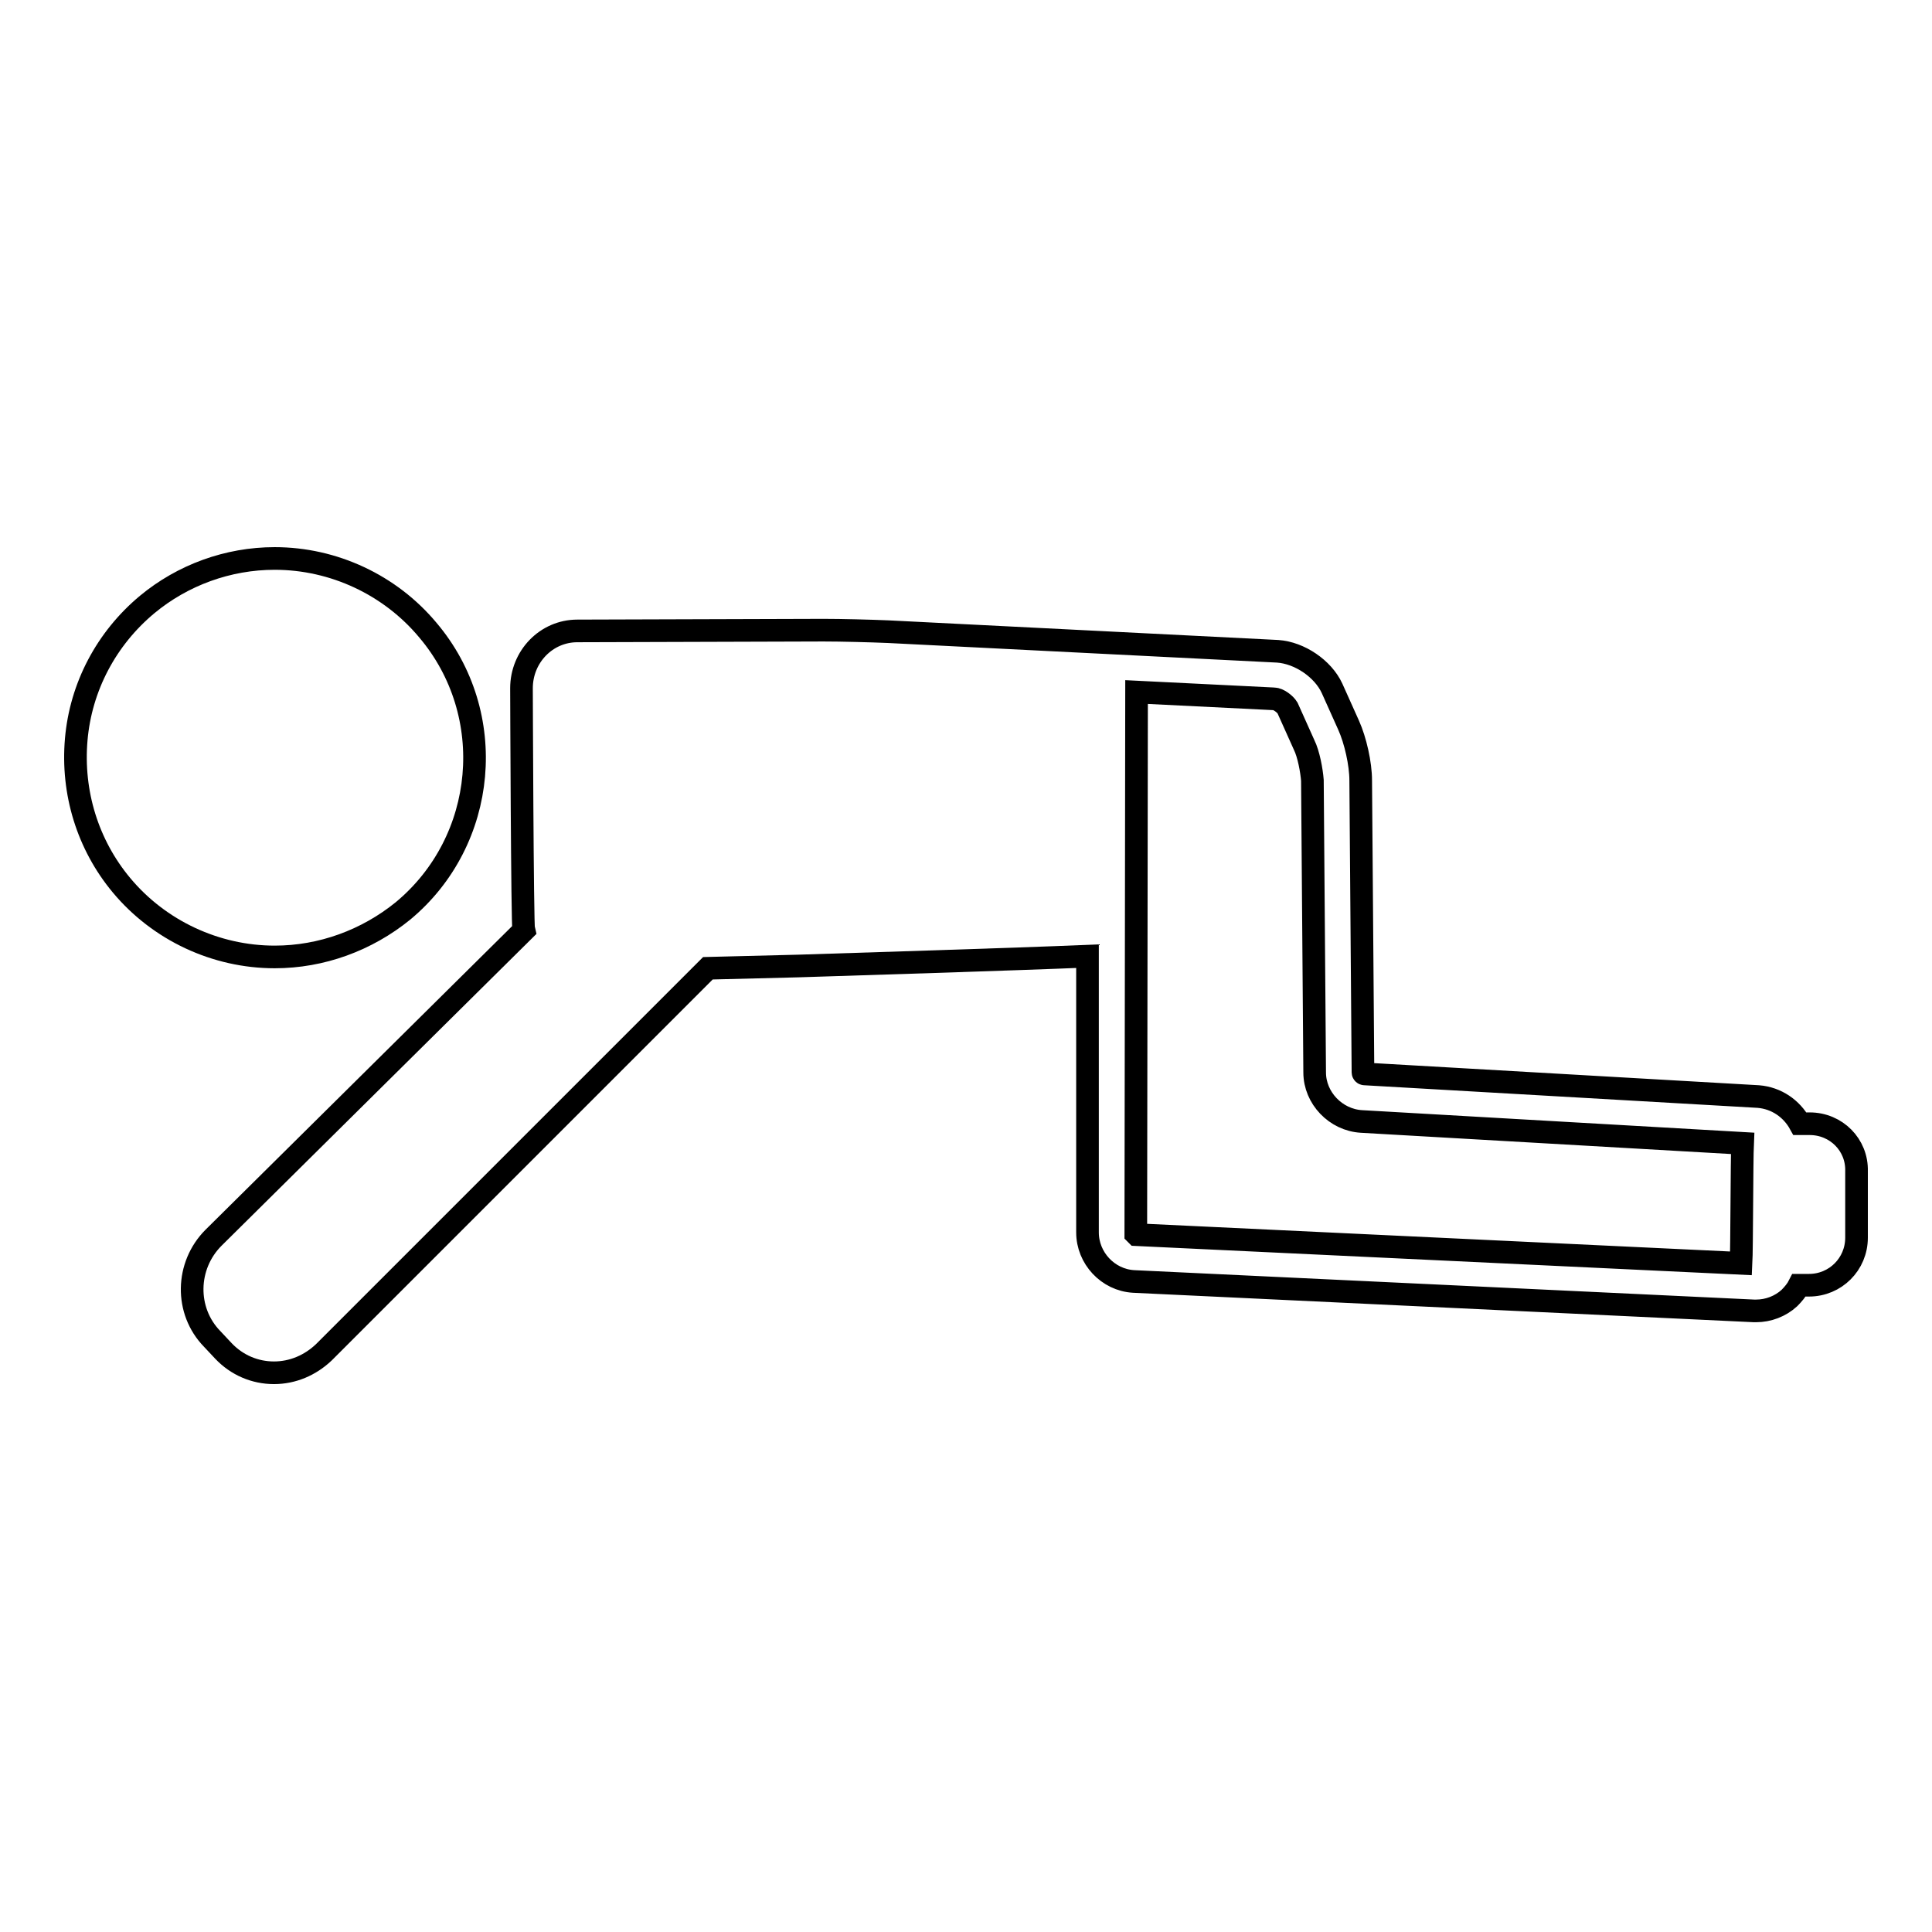
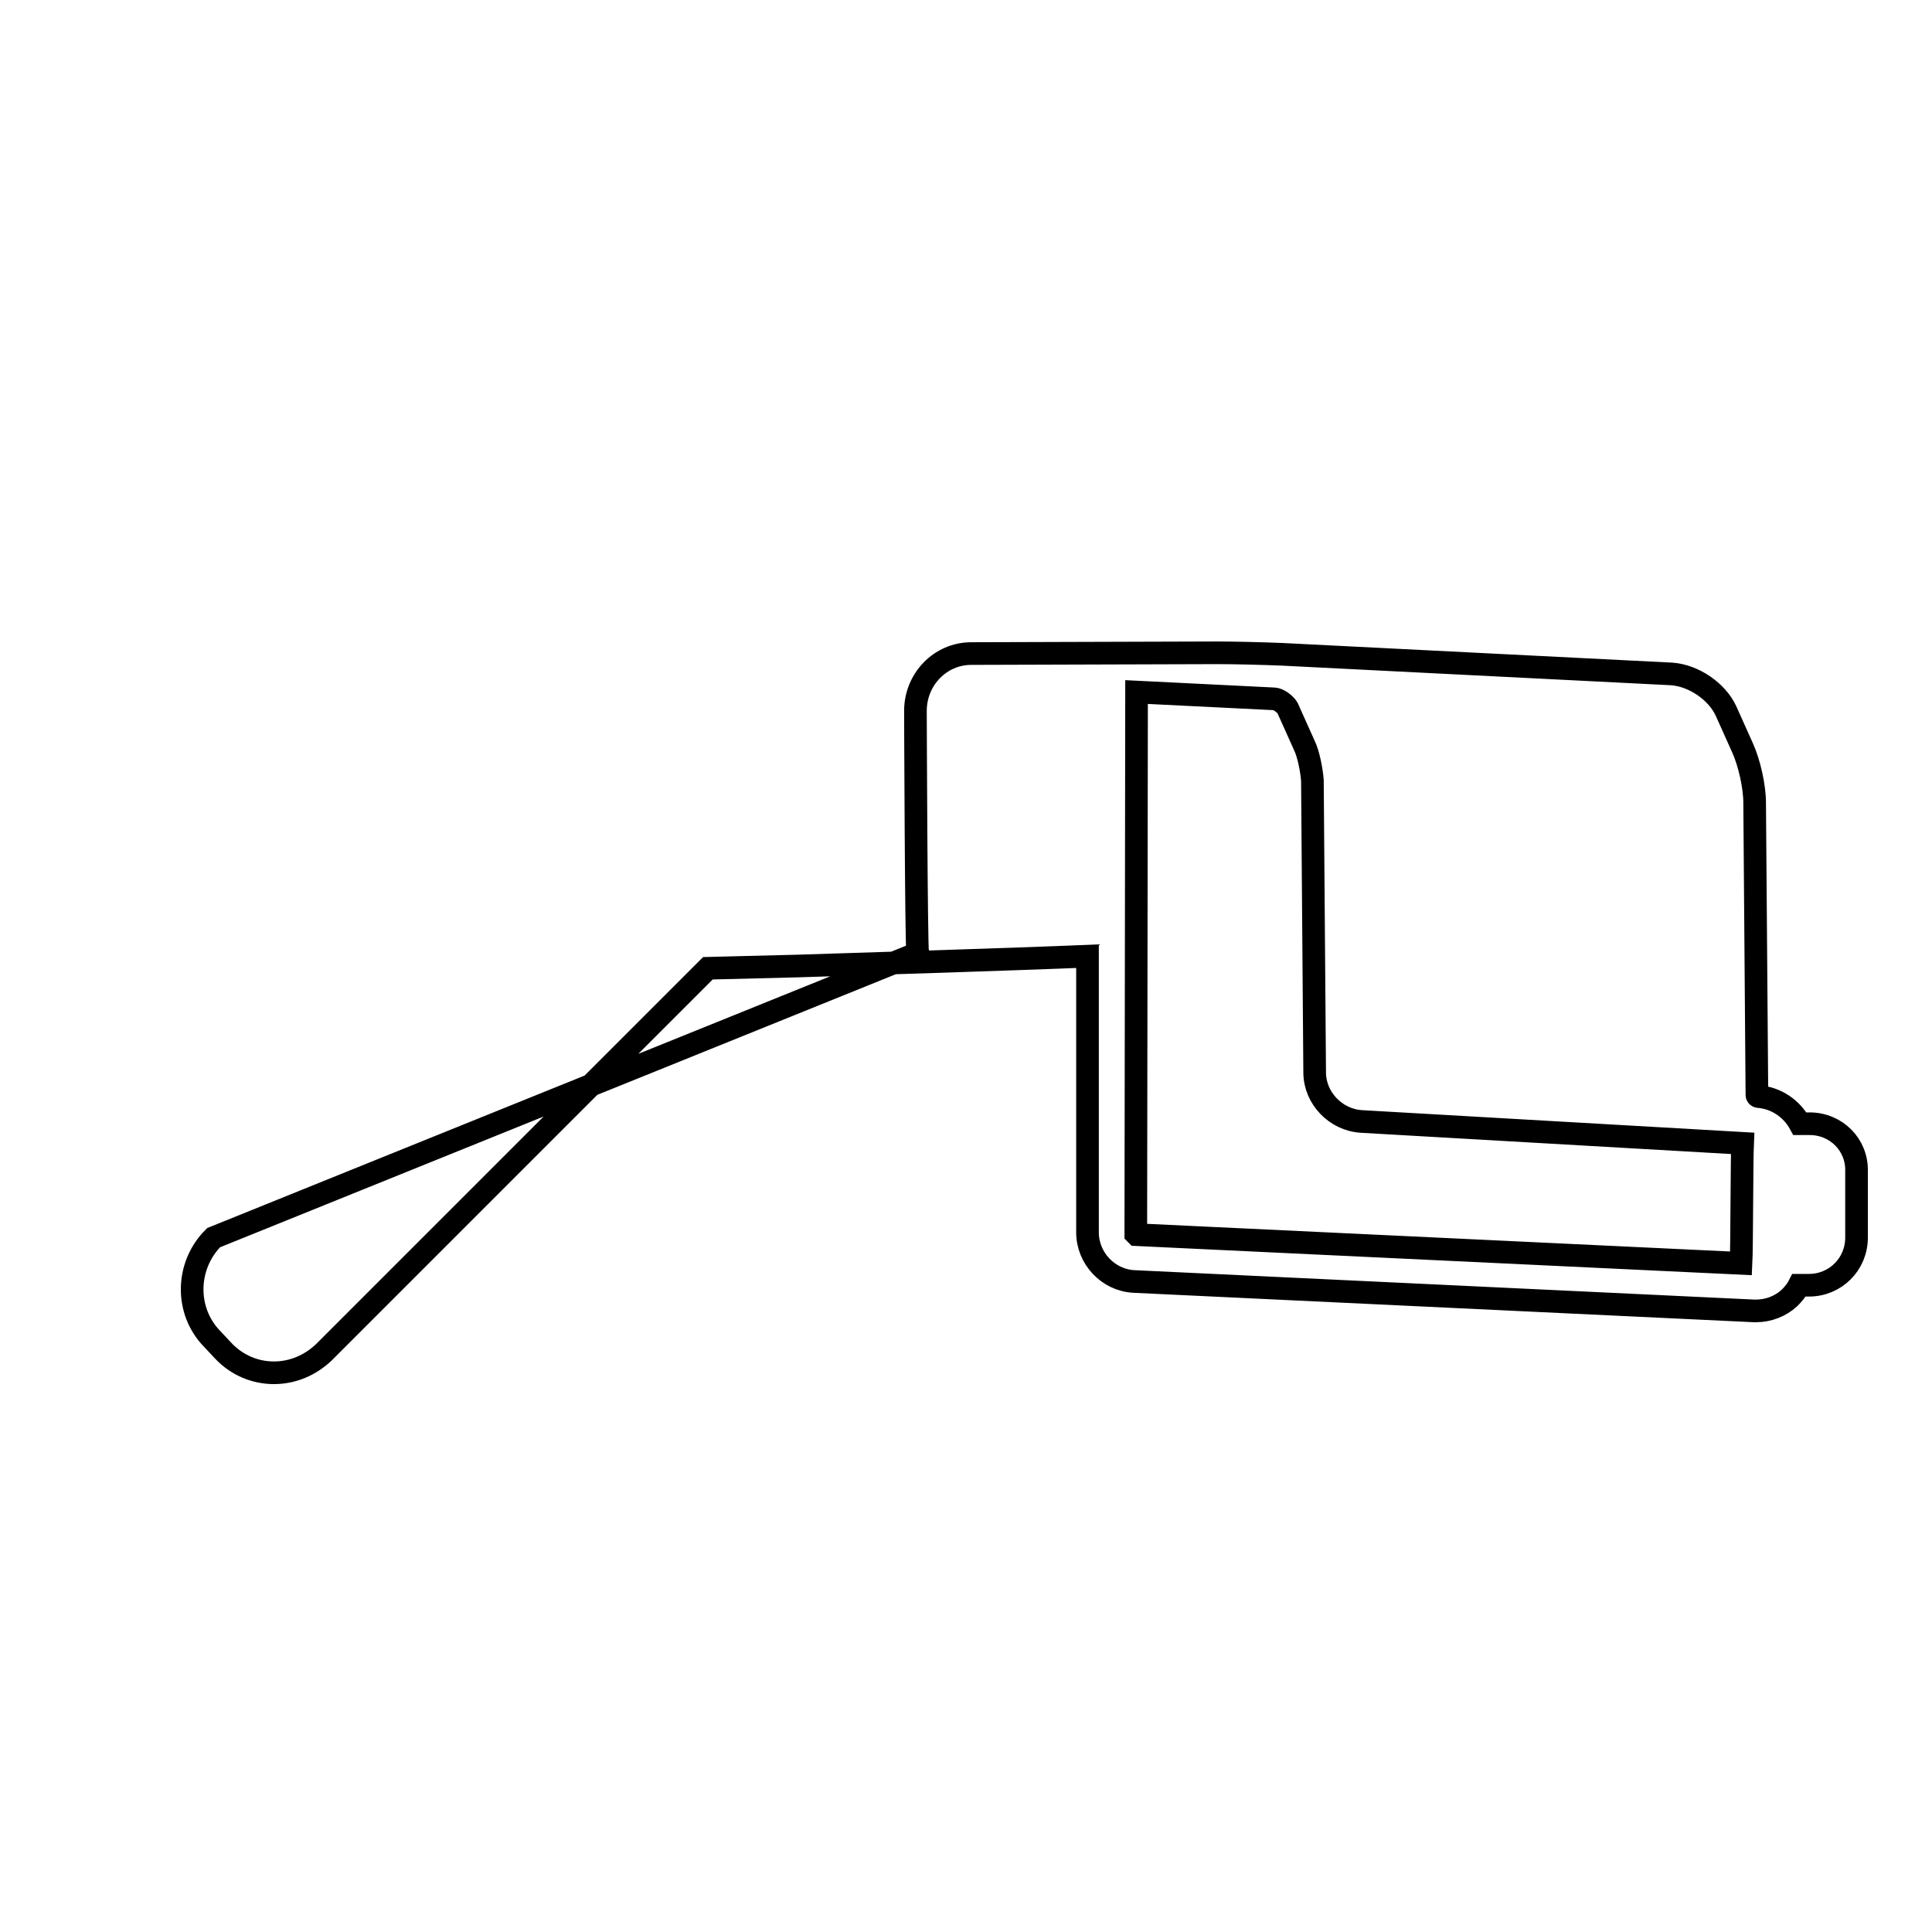
<svg xmlns="http://www.w3.org/2000/svg" version="1.1" x="0px" y="0px" viewBox="0 0 256 256" enable-background="new 0 0 256 256" xml:space="preserve">
  <g>
    <g>
      <g>
-         <path stroke-width="3" fill-opacity="0" stroke="#000000" d="M53.4,120.7c11.2-9.3,12.7-26.1,3.3-37.2c-5-6-12.5-9.5-20.3-9.5c-6.2,0-12.2,2.2-16.9,6.1C14.1,84.6,10.7,91,10.1,98c-0.6,7,1.5,13.9,6,19.3c5,6,12.5,9.5,20.3,9.5C42.6,126.8,48.6,124.6,53.4,120.7z" />
-         <path stroke-width="3" fill-opacity="0" stroke="#000000" d="M239.8,148.9h-1.3c-1.1-2-3.1-3.4-5.5-3.6l-52.2-3c-0.1,0-0.2-0.1-0.2-0.2l-0.3-38.7c0-2.2-0.7-5.3-1.6-7.3l-2.2-4.9c-1.2-2.6-4.3-4.7-7.2-4.9l-51.6-2.6c-2.4-0.1-6.2-0.2-8.6-0.2l-32.6,0.1c-4.1,0-7.4,3.4-7.4,7.6c0,0,0.1,31.4,0.3,32.1L28.3,164c-3.7,3.7-3.8,9.7-0.2,13.4l1.5,1.6c1.8,1.9,4.2,2.9,6.7,2.9c2.5,0,4.8-1,6.6-2.7l50.9-50.9c3.7-0.1,7.8-0.2,12-0.3c6.3-0.2,28.8-0.9,38.3-1.3l0,36.6c0,3.4,2.7,6.3,6.1,6.5l82.2,3.9c0.1,0,0.2,0,0.3,0c1.6,0,3.2-0.6,4.4-1.7c0.5-0.5,1-1.1,1.3-1.7h1.3c3.5,0,6.3-2.8,6.3-6.3v-8.8C246.1,151.7,243.3,148.9,239.8,148.9z M150.5,163.5l0.1-71.8l18.2,0.9c0.6,0,1.5,0.7,1.8,1.2l2.2,4.9c0.6,1.2,1,3.4,1.1,4.7l0.3,38.7c0,3.4,2.8,6.3,6.2,6.5l50.5,2.9c-0.1,2.2-0.1,14-0.2,15.9l-80.1-3.8C150.6,163.6,150.5,163.5,150.5,163.5z" />
+         <path stroke-width="3" fill-opacity="0" stroke="#000000" d="M239.8,148.9h-1.3c-1.1-2-3.1-3.4-5.5-3.6c-0.1,0-0.2-0.1-0.2-0.2l-0.3-38.7c0-2.2-0.7-5.3-1.6-7.3l-2.2-4.9c-1.2-2.6-4.3-4.7-7.2-4.9l-51.6-2.6c-2.4-0.1-6.2-0.2-8.6-0.2l-32.6,0.1c-4.1,0-7.4,3.4-7.4,7.6c0,0,0.1,31.4,0.3,32.1L28.3,164c-3.7,3.7-3.8,9.7-0.2,13.4l1.5,1.6c1.8,1.9,4.2,2.9,6.7,2.9c2.5,0,4.8-1,6.6-2.7l50.9-50.9c3.7-0.1,7.8-0.2,12-0.3c6.3-0.2,28.8-0.9,38.3-1.3l0,36.6c0,3.4,2.7,6.3,6.1,6.5l82.2,3.9c0.1,0,0.2,0,0.3,0c1.6,0,3.2-0.6,4.4-1.7c0.5-0.5,1-1.1,1.3-1.7h1.3c3.5,0,6.3-2.8,6.3-6.3v-8.8C246.1,151.7,243.3,148.9,239.8,148.9z M150.5,163.5l0.1-71.8l18.2,0.9c0.6,0,1.5,0.7,1.8,1.2l2.2,4.9c0.6,1.2,1,3.4,1.1,4.7l0.3,38.7c0,3.4,2.8,6.3,6.2,6.5l50.5,2.9c-0.1,2.2-0.1,14-0.2,15.9l-80.1-3.8C150.6,163.6,150.5,163.5,150.5,163.5z" />
      </g>
      <g />
      <g />
      <g />
      <g />
      <g />
      <g />
      <g />
      <g />
      <g />
      <g />
      <g />
      <g />
      <g />
      <g />
      <g />
    </g>
  </g>
</svg>